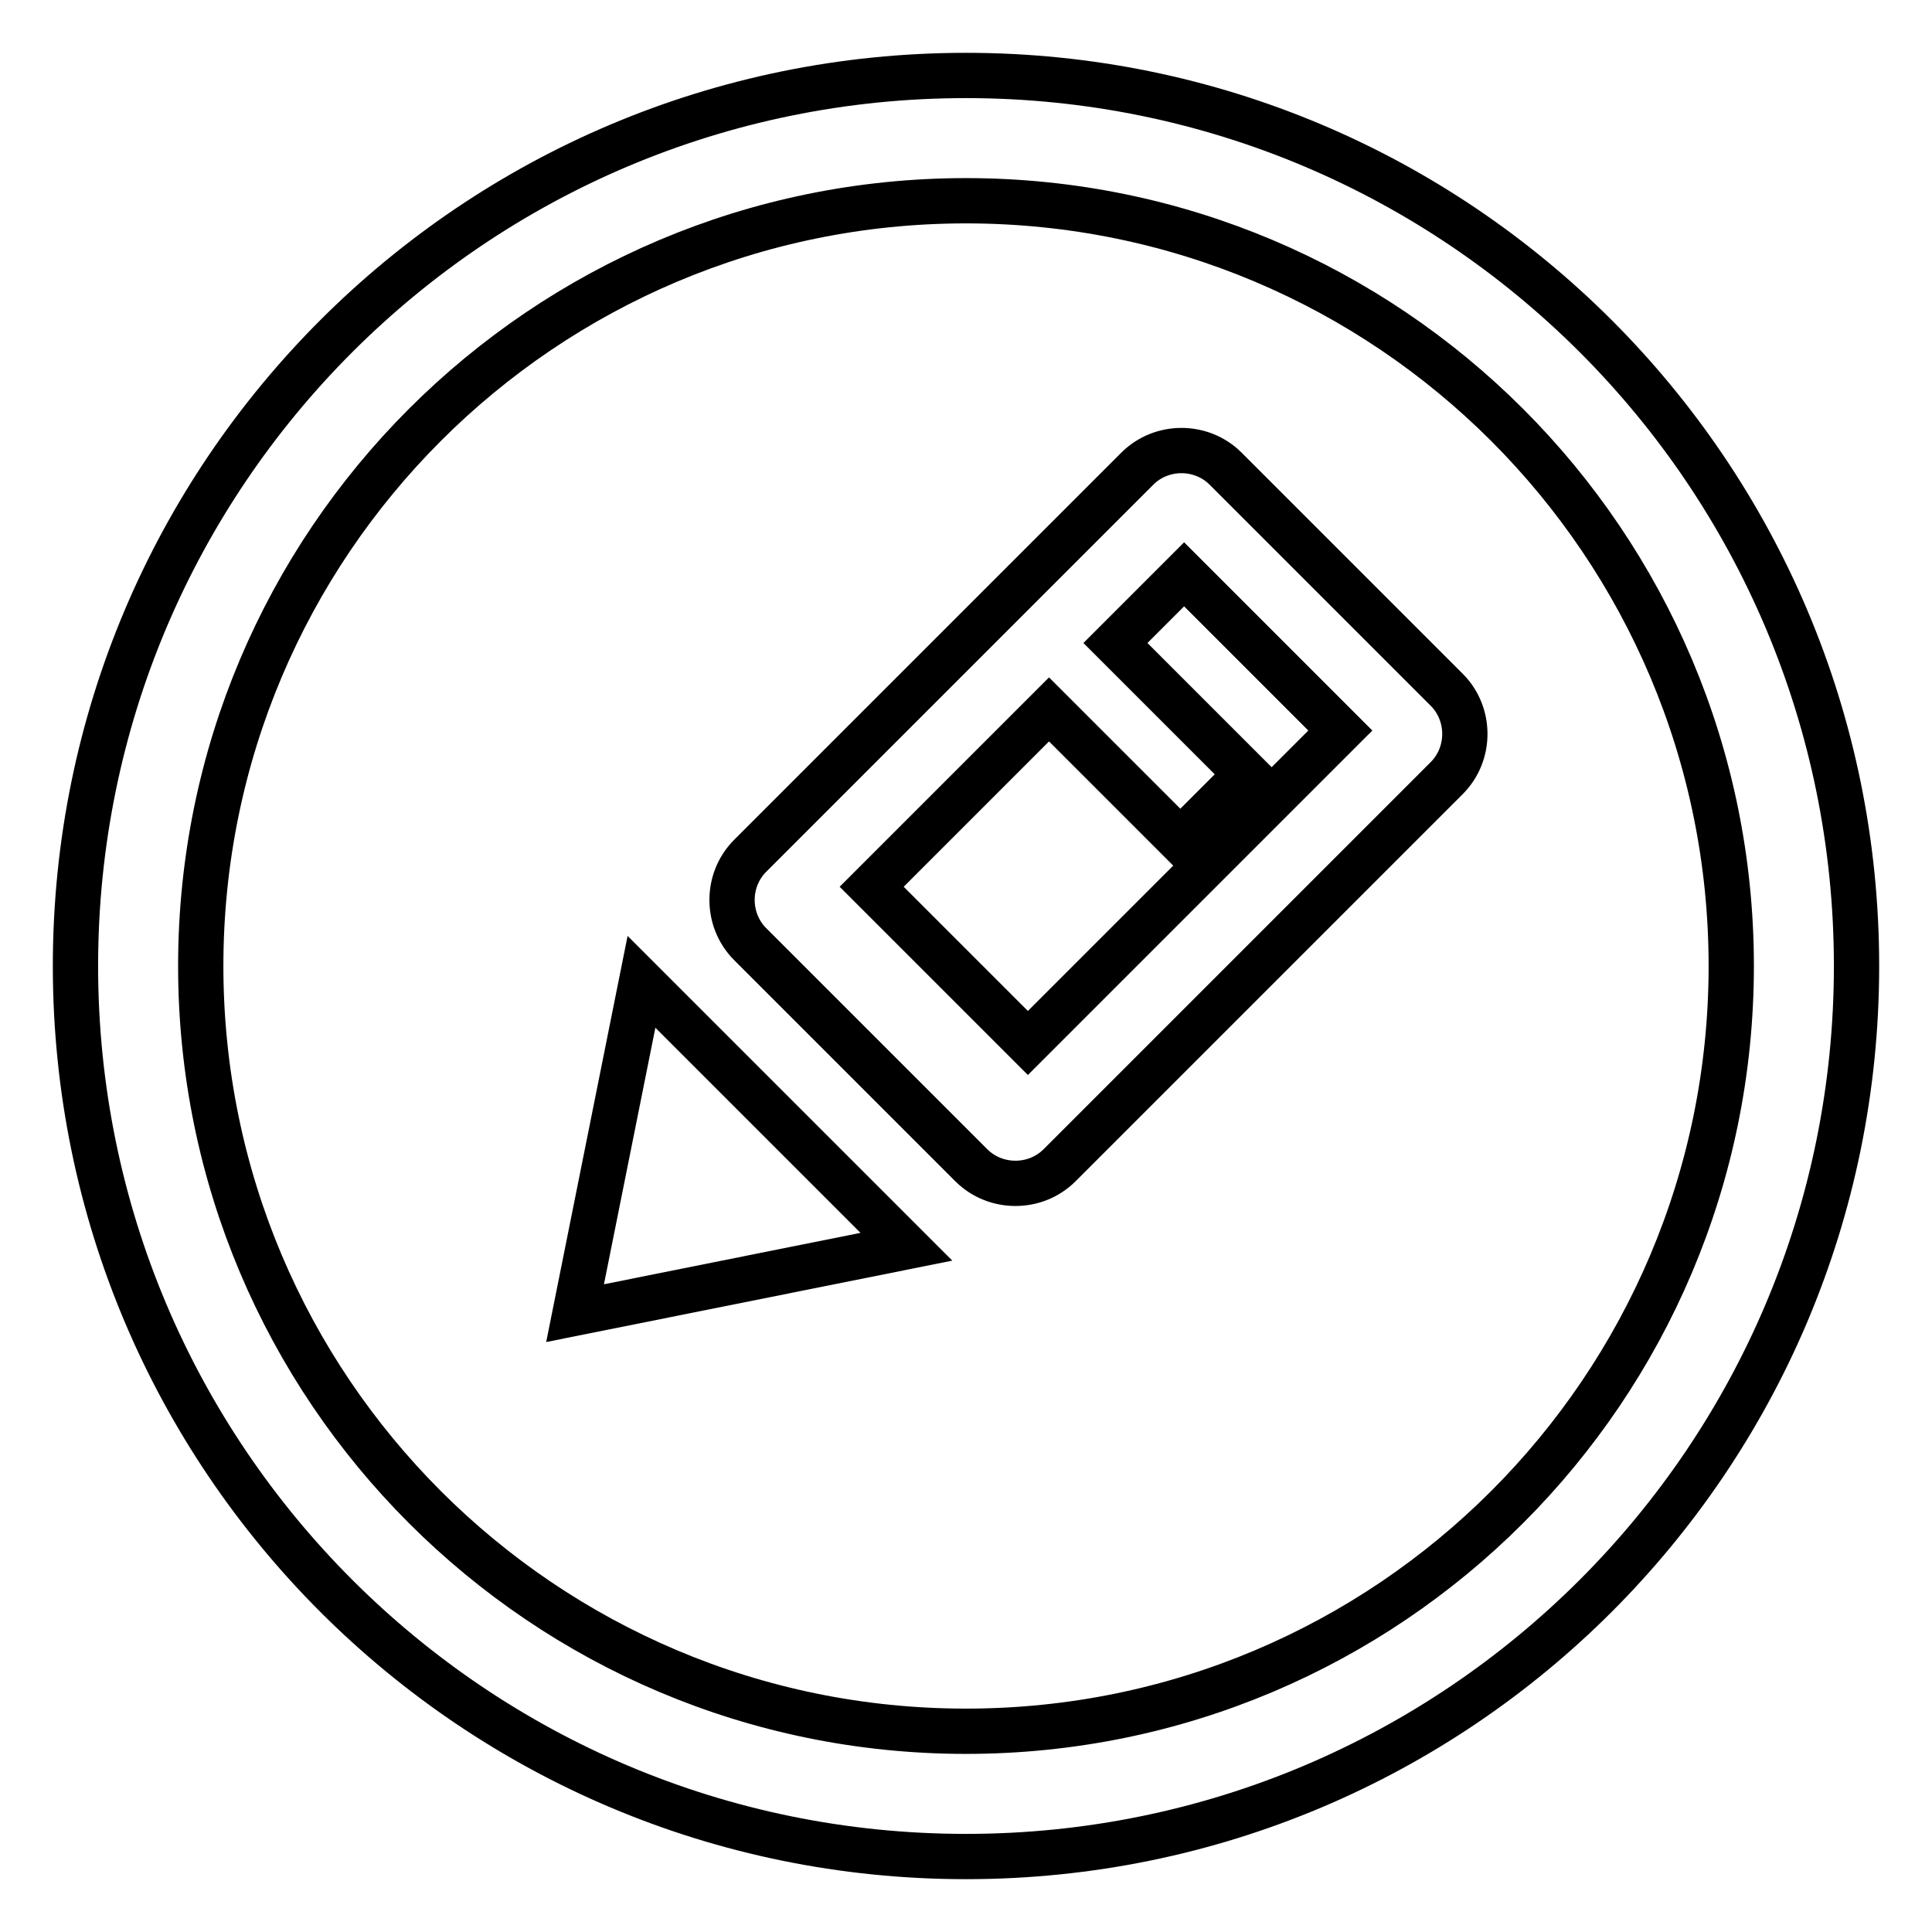
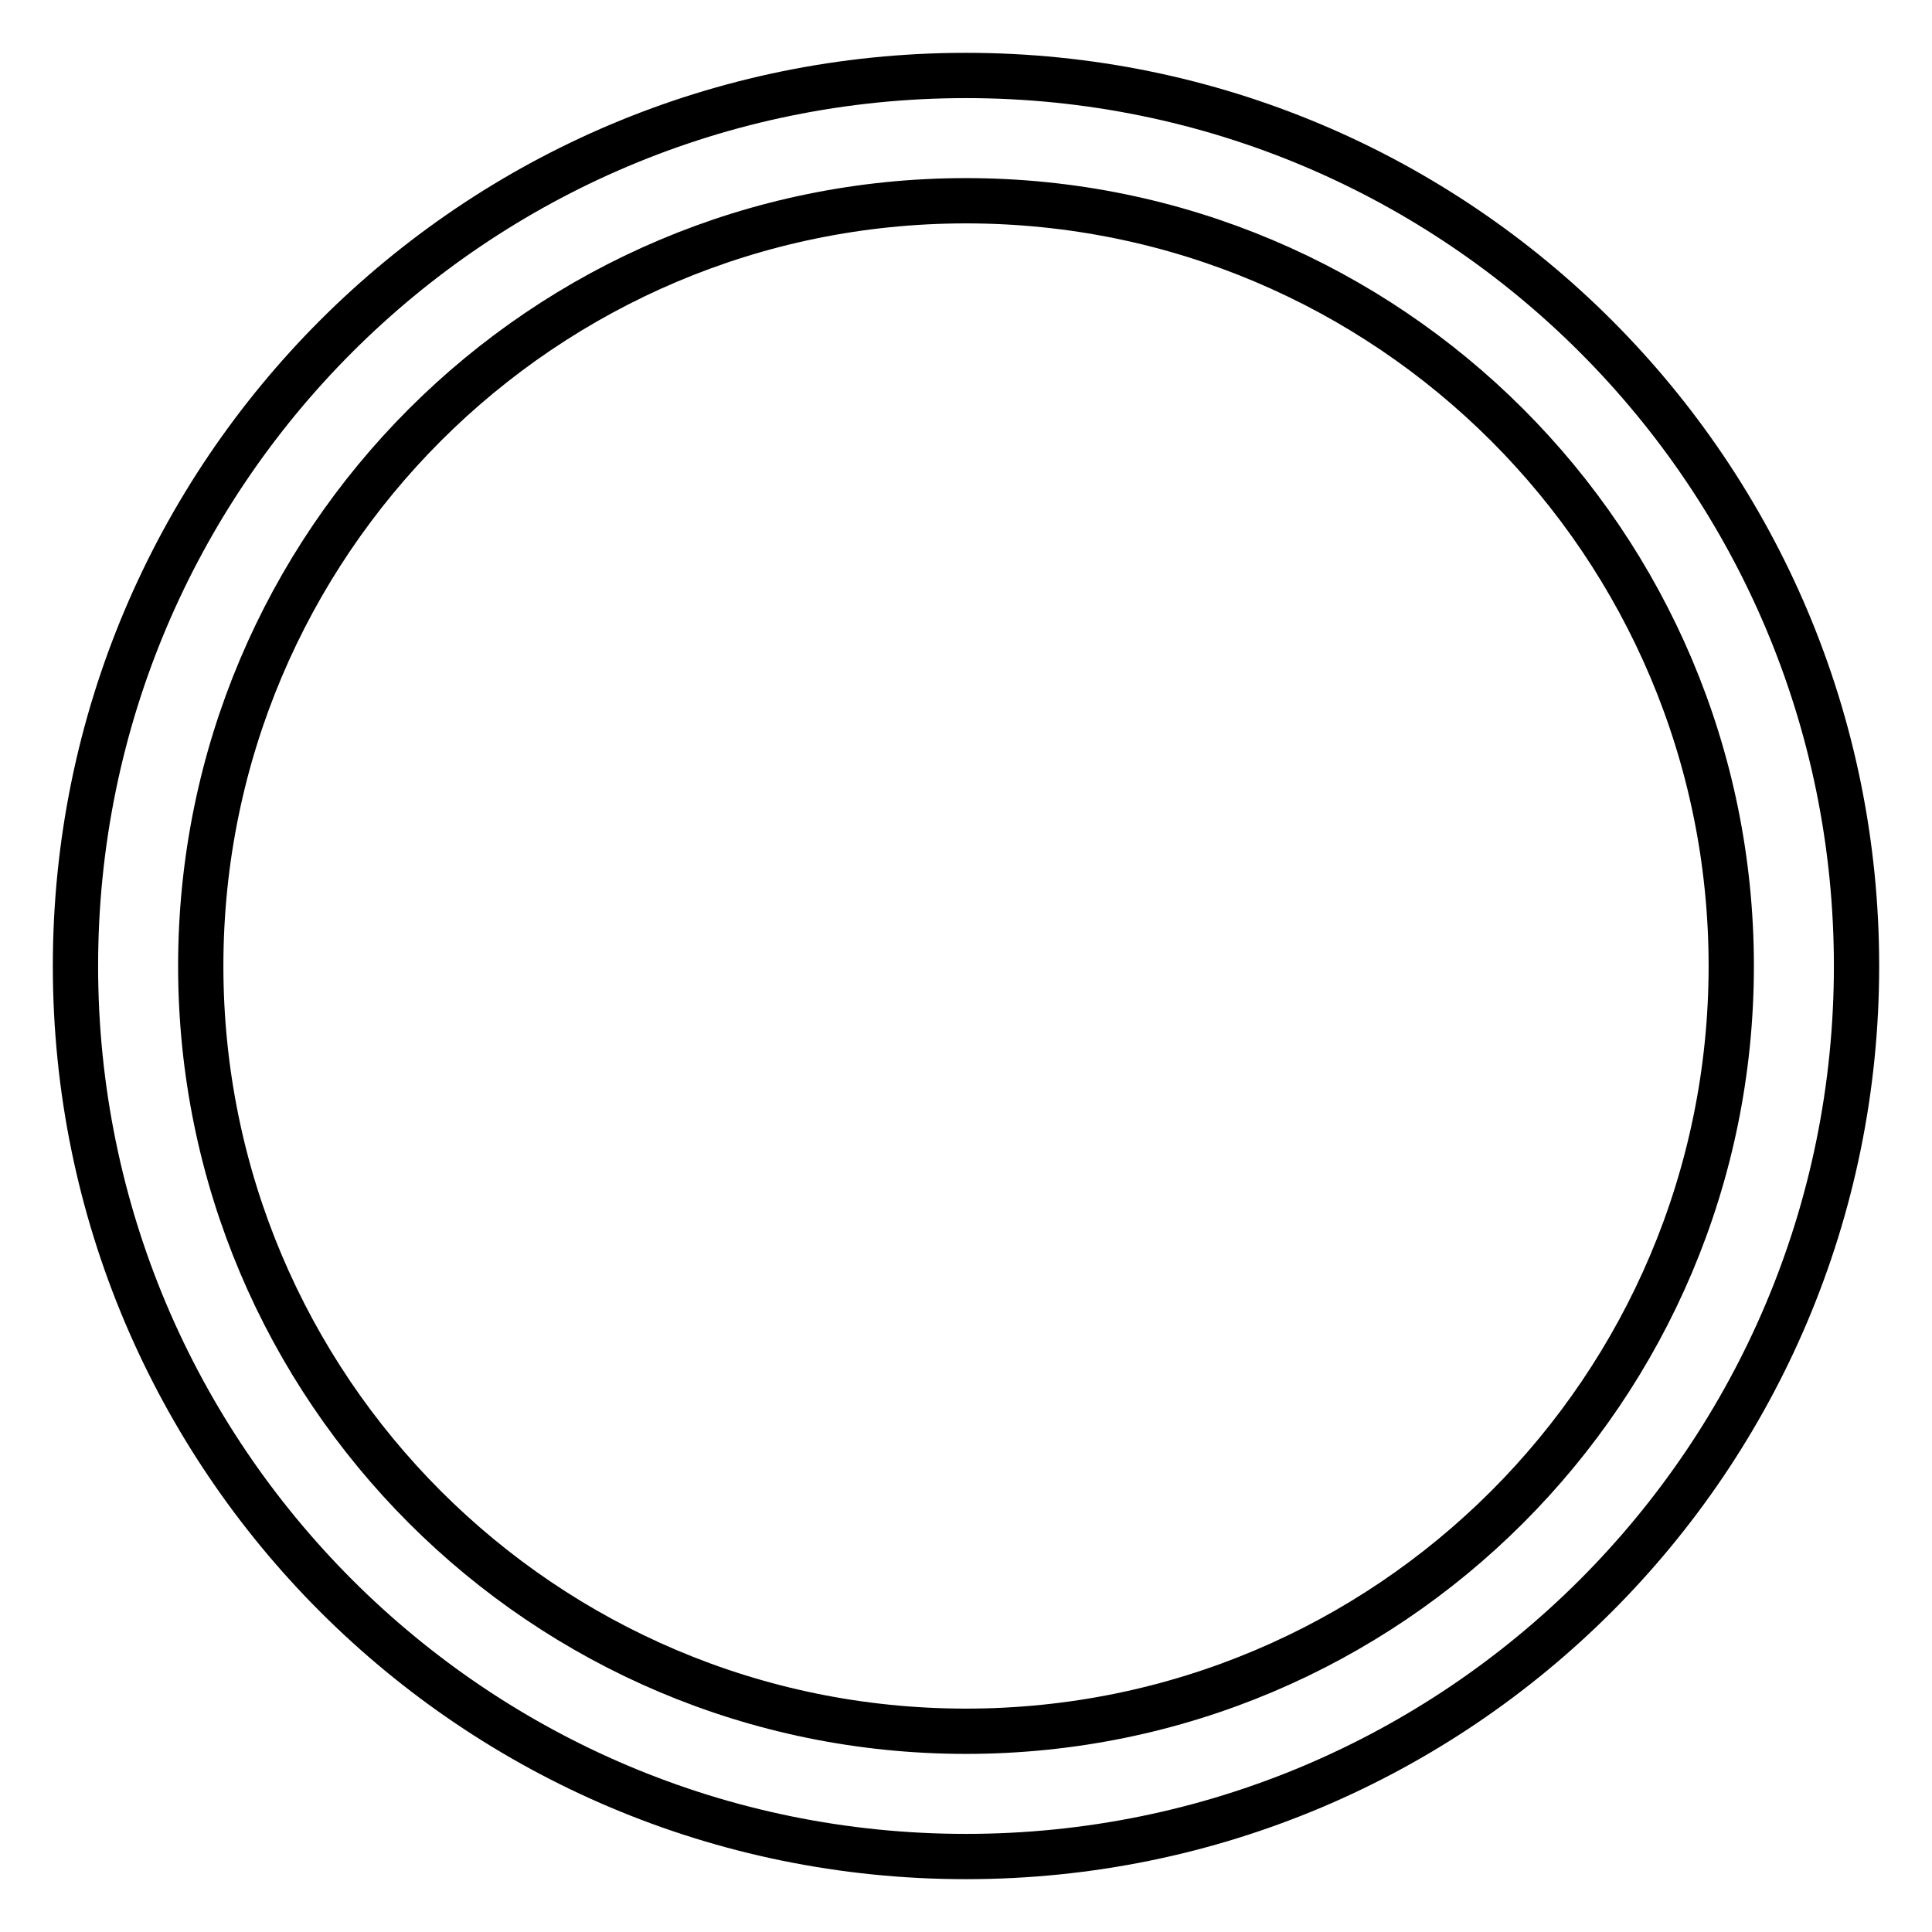
<svg xmlns="http://www.w3.org/2000/svg" version="1.1" x="0px" y="0px" viewBox="0 0 256 256" enable-background="new 0 0 256 256" xml:space="preserve">
  <g>
    <g>
      <path stroke-width="6" fill-opacity="0" stroke="#000000" d="M128,10C62.8,10,10,62.8,10,128c0,65.2,52.8,118,118,118c65.2,0,118-52.8,118-118C246,62.8,193.2,10,128,10z M128,229.4C72,229.4,26.6,184,26.6,128S72,26.6,128,26.6S229.4,72,229.4,128S184,229.4,128,229.4z" />
-       <path stroke-width="6" fill-opacity="0" stroke="#000000" d="M76.2,174l43.9-8.8L85,130.1L76.2,174z" />
-       <path stroke-width="6" fill-opacity="0" stroke="#000000" d="M162.4,62.1c-3.2-3.2-8.5-3.2-11.7,0l-51.3,51.3c-3.2,3.2-3.2,8.5,0,11.7l29.3,29.3c3.2,3.2,8.5,3.2,11.7,0l51.3-51.3c3.2-3.2,3.2-8.5,0-11.7L162.4,62.1z M136.2,138.2l-20.7-20.7L139,94l17.4,17.4l8.8-8.8l-17.4-17.4l9.1-9.1l20.7,20.7L136.2,138.2z" />
    </g>
  </g>
</svg>